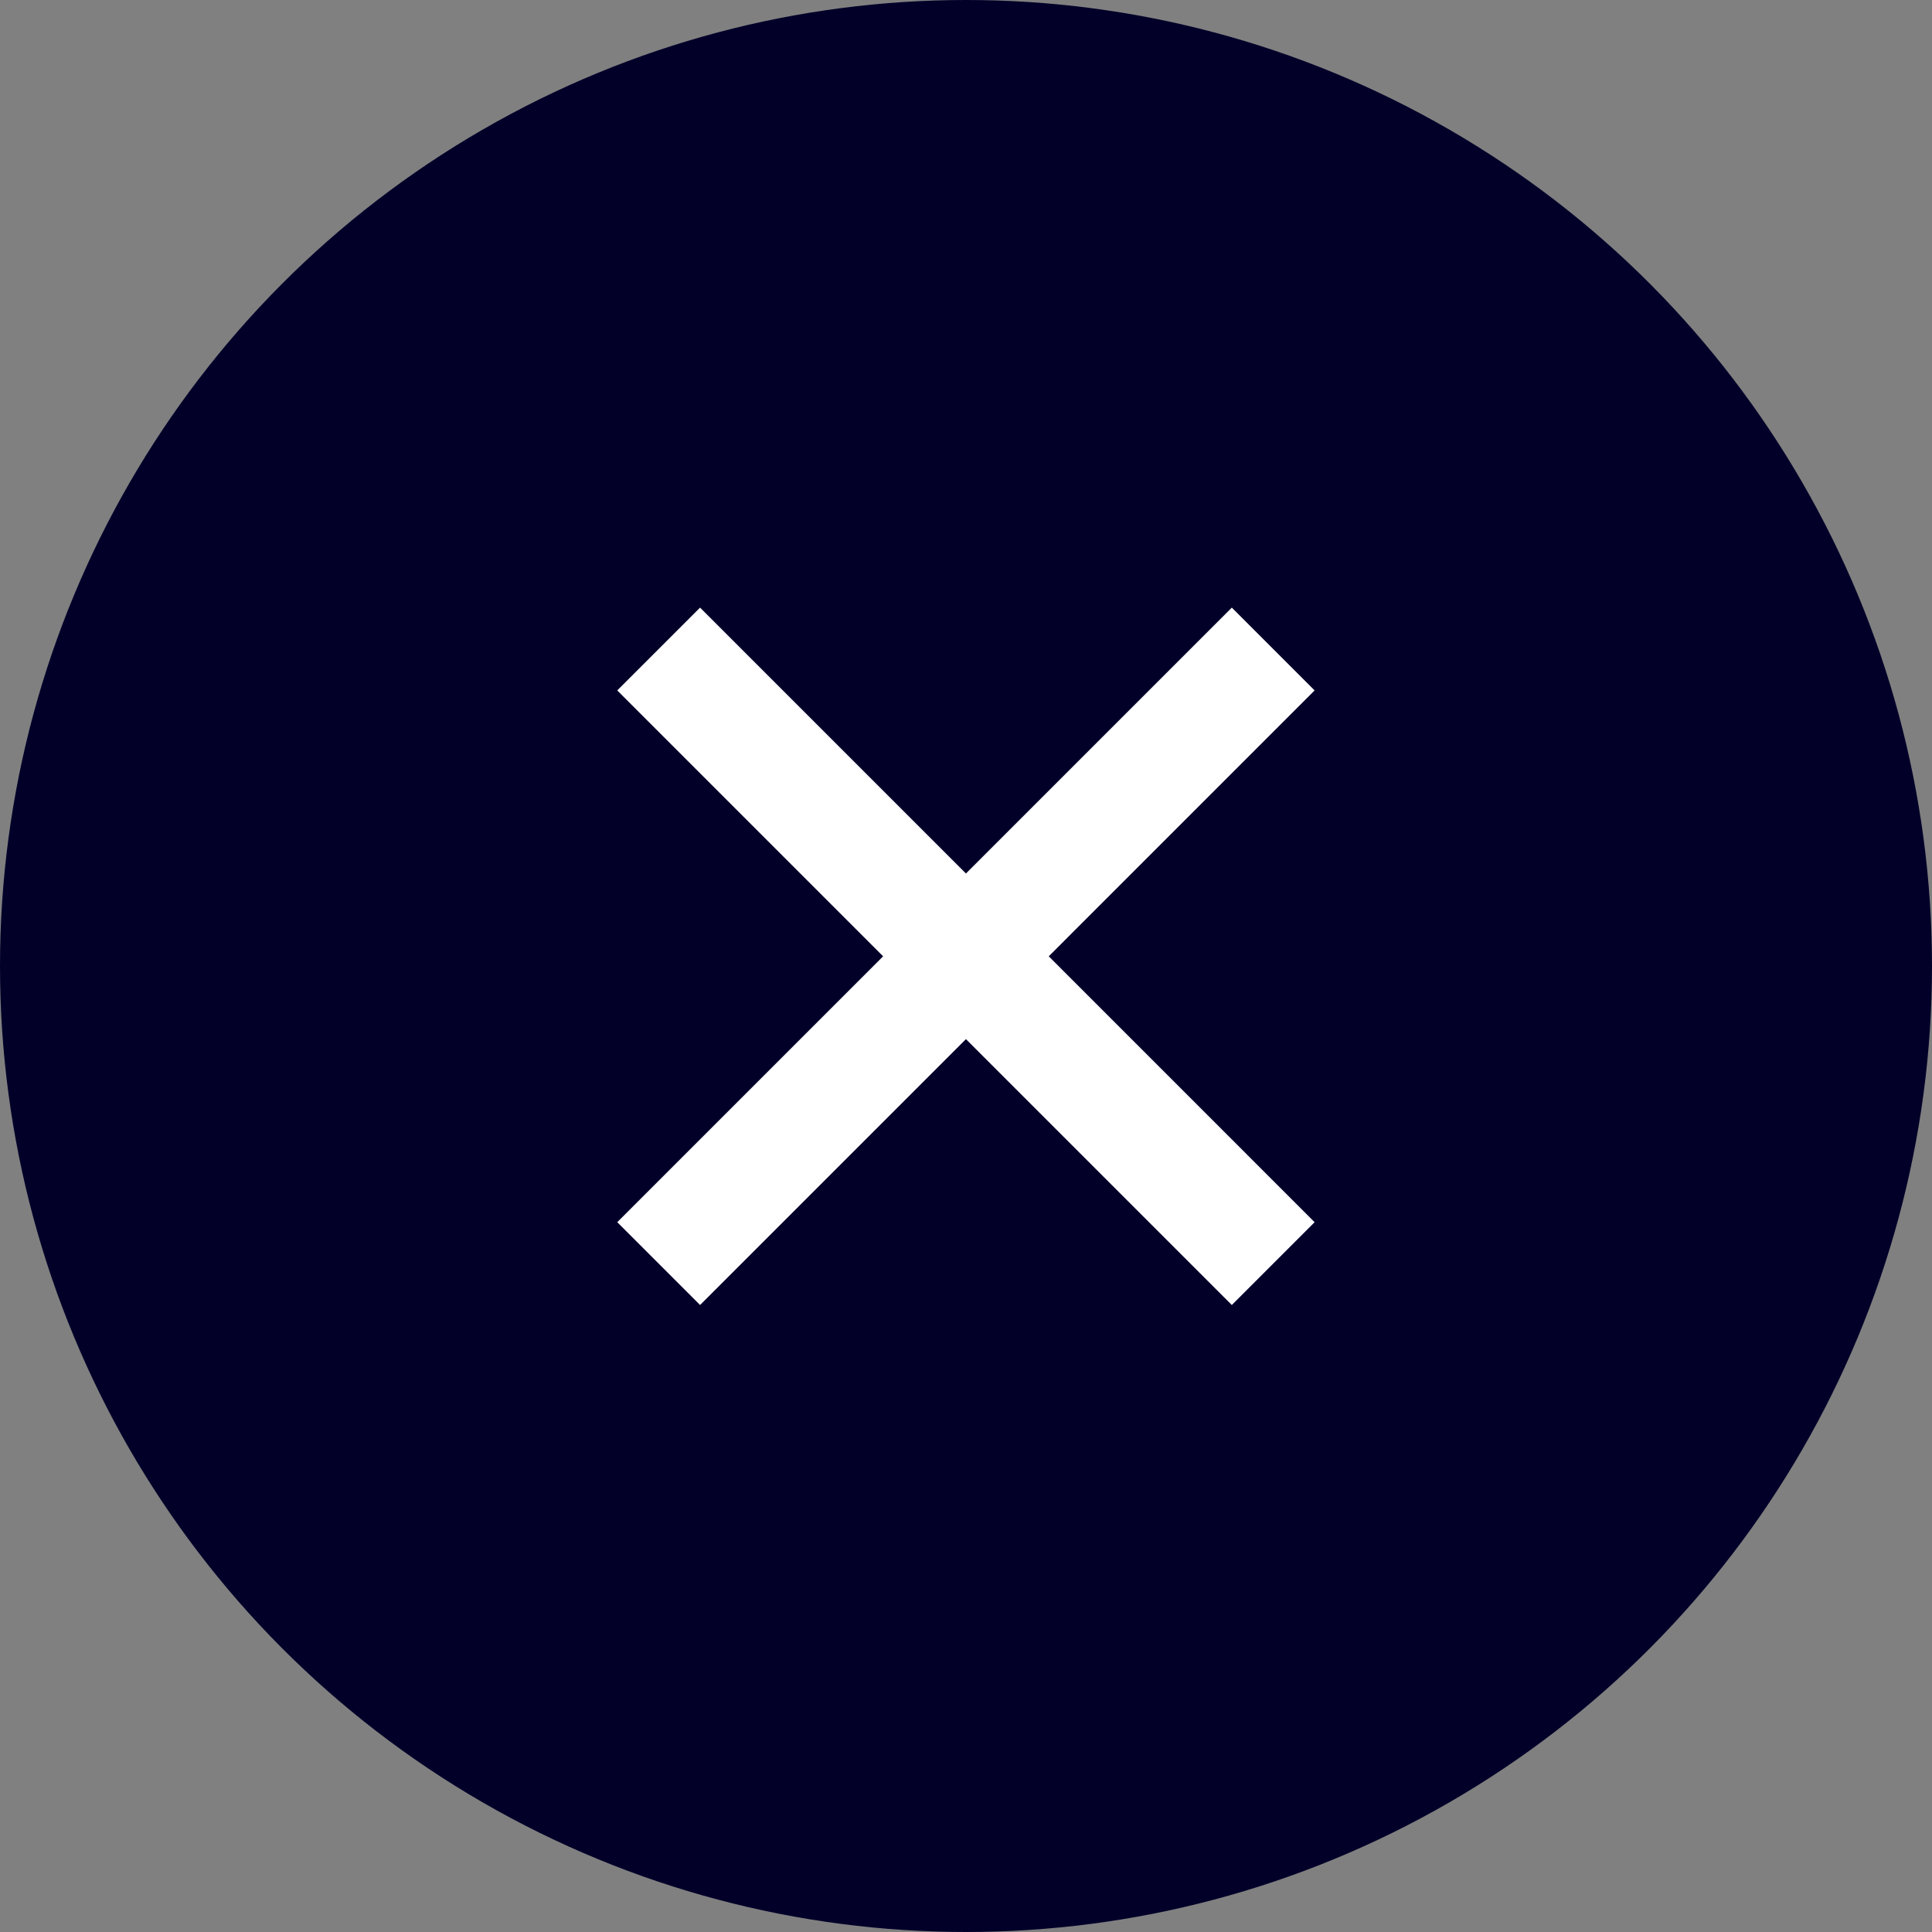
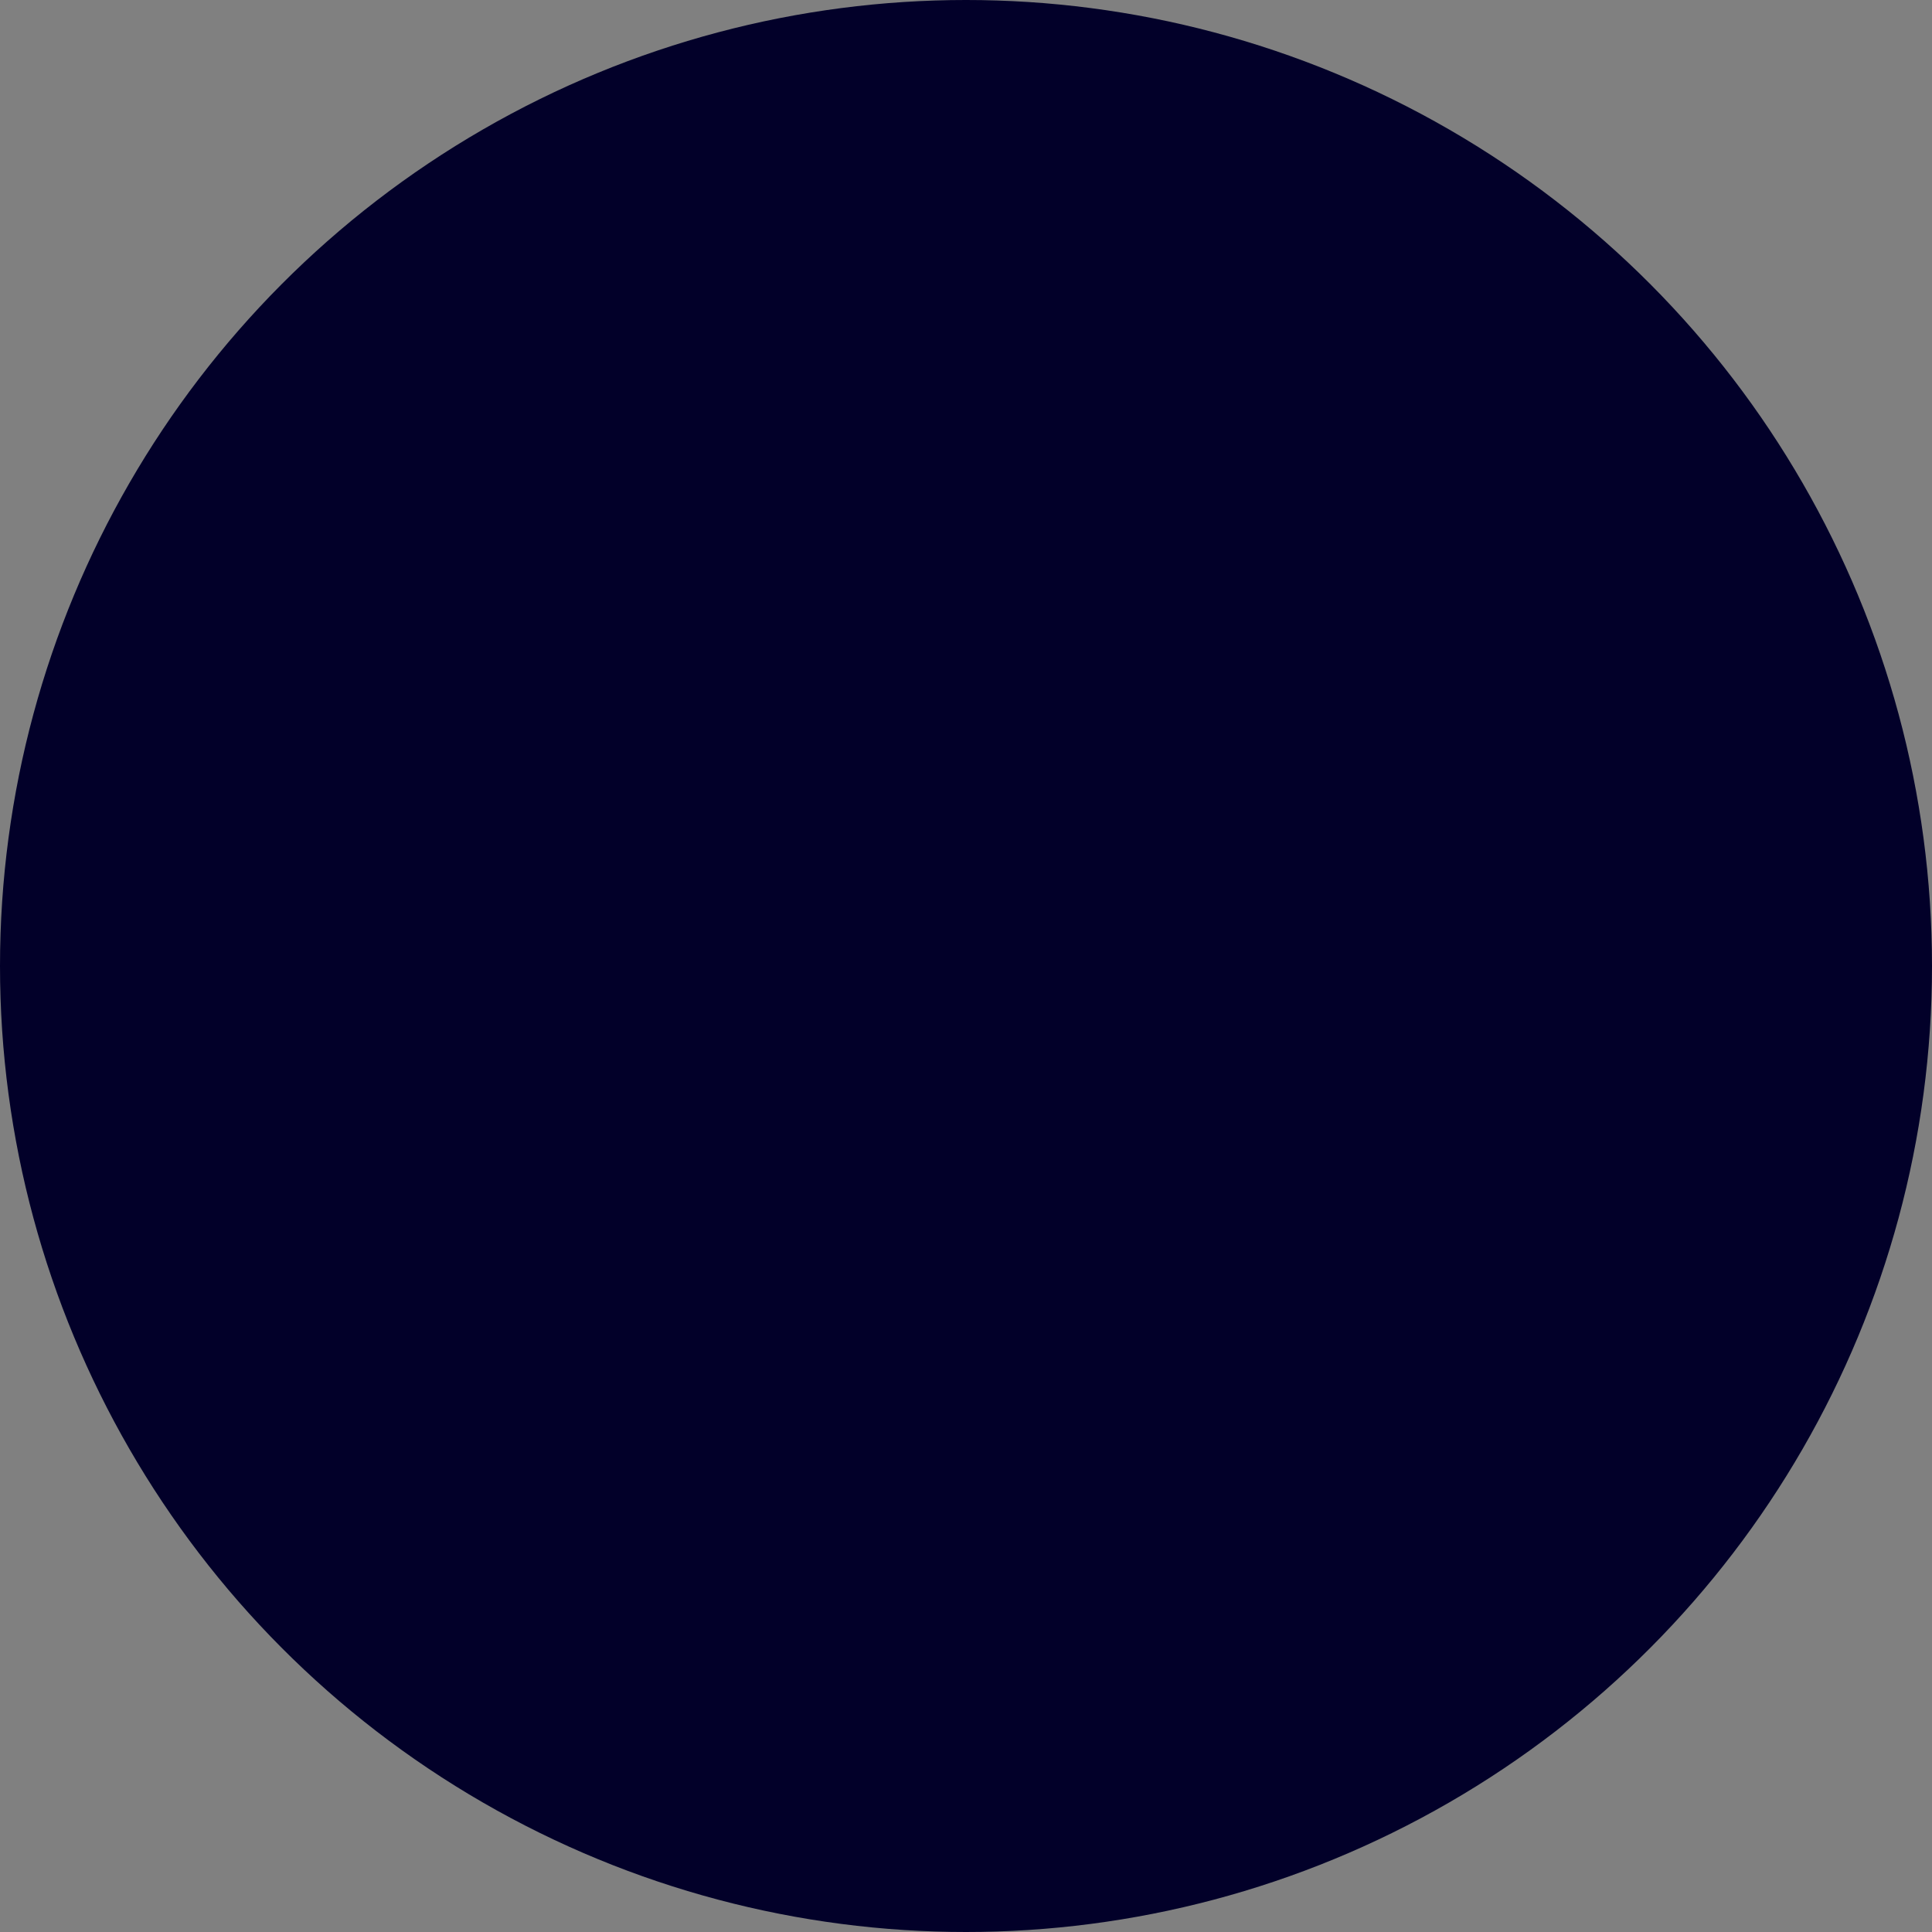
<svg xmlns="http://www.w3.org/2000/svg" width="68" height="68" viewBox="0 0 68 68" fill="none">
  <rect x="0" y="0" width="68" height="68" fill="#808080" stroke="none" />
  <circle cx="34" cy="34" r="34" fill="#020029" />
-   <path d="M43.356 45.932L21.725 24.301L24.64 21.386L46.27 43.017L43.356 45.932ZM24.64 45.932L21.725 43.017L43.356 21.386L46.27 24.301L24.64 45.932Z" fill="white" />
</svg>